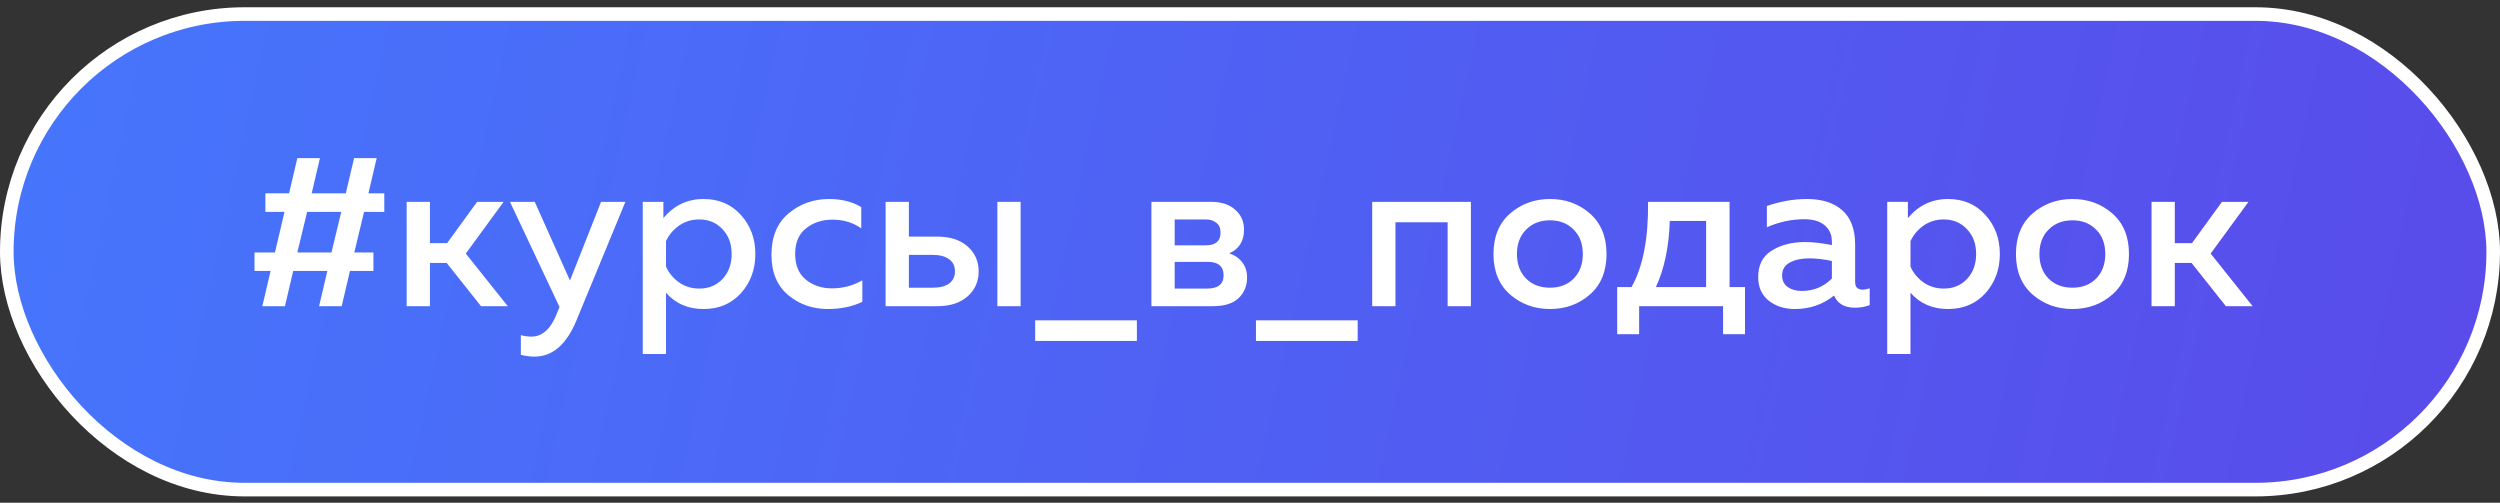
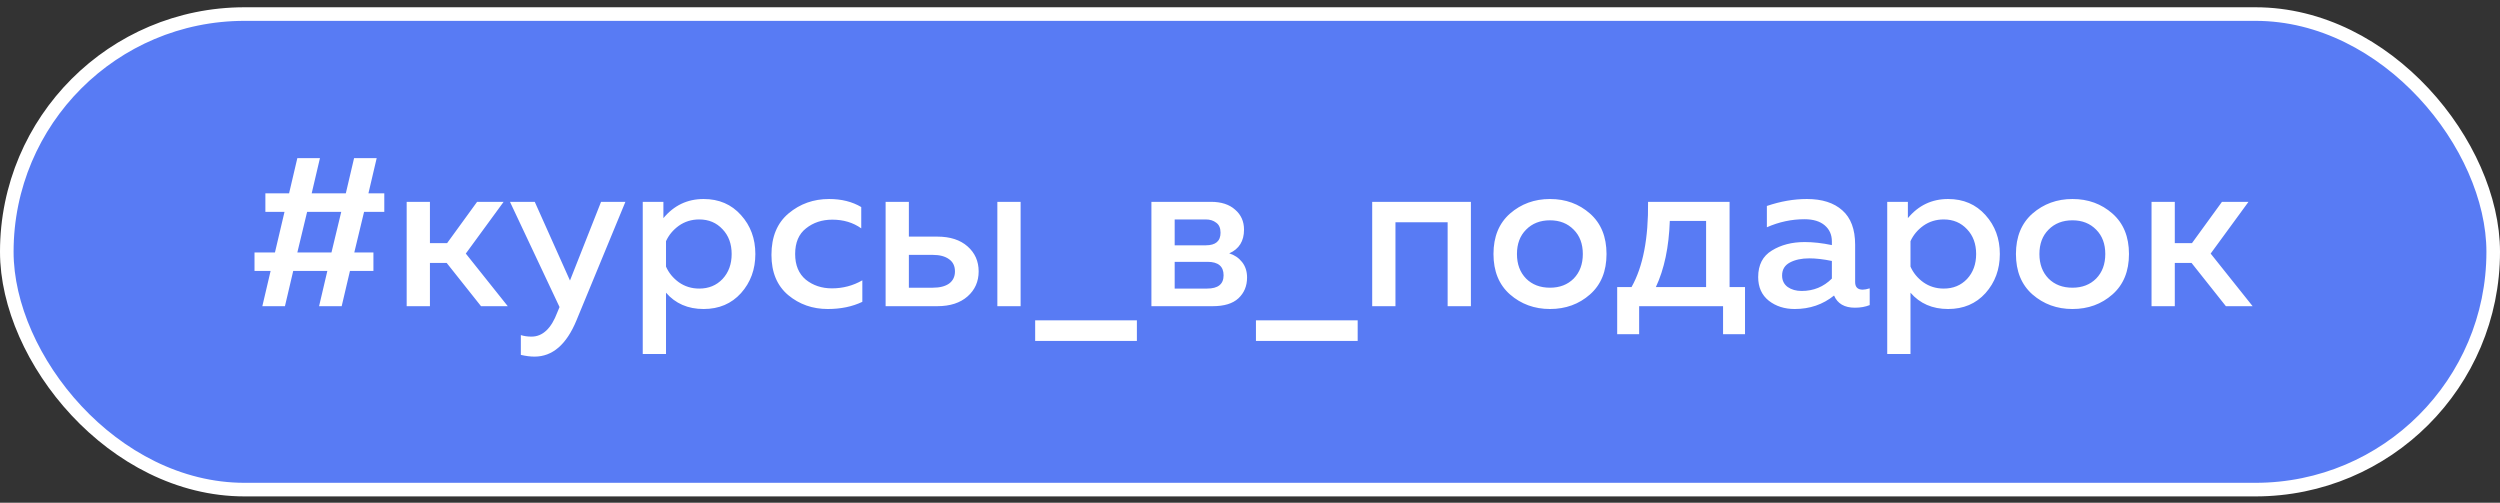
<svg xmlns="http://www.w3.org/2000/svg" width="184" height="37" viewBox="0 0 184 37" fill="none">
  <rect x="0" y="0" width="184" height="37" fill="#333333" stroke="none" />
  <rect x="0.5" y="1.035" width="183" height="35" rx="17.5" fill="#587BF4" />
-   <rect x="0.5" y="1.035" width="183" height="35" rx="17.5" fill="url(#paint0_linear_8145_315)" fill-opacity="0.85" />
  <rect x="0.5" y="1.035" width="183" height="35" rx="17.5" stroke="white" />
  <path d="M20.972 22.535H19.308L19.916 19.943H18.732V18.583H20.236L20.94 15.591H19.532V14.231H21.276L21.884 11.639H23.548L22.94 14.231H25.452L26.06 11.639H27.724L27.116 14.231H28.284V15.591H26.796L26.076 18.583H27.484V19.943H25.756L25.148 22.535H23.484L24.092 19.943H21.58L20.972 22.535ZM22.604 15.591L21.884 18.583H24.396L25.116 15.591H22.604ZM31.643 22.535H29.931V14.855H31.643V17.895H32.907L35.115 14.855H37.067L34.283 18.663L37.371 22.535H35.403L32.875 19.351H31.643V22.535ZM41.95 20.647L44.238 14.855H46.03L42.43 23.575C41.694 25.357 40.664 26.247 39.342 26.247C39.032 26.247 38.697 26.204 38.334 26.119V24.663C38.569 24.738 38.83 24.775 39.118 24.775C39.939 24.775 40.574 24.178 41.022 22.983L41.182 22.599L37.534 14.855H39.358L41.95 20.647ZM48.826 16.055C49.605 15.117 50.592 14.647 51.786 14.647C52.917 14.647 53.834 15.042 54.538 15.831C55.242 16.61 55.594 17.564 55.594 18.695C55.594 19.826 55.242 20.786 54.538 21.575C53.834 22.354 52.917 22.743 51.786 22.743C50.634 22.743 49.712 22.343 49.018 21.543V26.055H47.306V14.855H48.826V16.055ZM53.178 20.535C53.626 20.055 53.85 19.442 53.85 18.695C53.85 17.948 53.626 17.34 53.178 16.871C52.73 16.391 52.16 16.151 51.466 16.151C50.901 16.151 50.4 16.306 49.962 16.615C49.536 16.924 49.221 17.303 49.018 17.751V19.623C49.221 20.082 49.536 20.466 49.962 20.775C50.4 21.084 50.901 21.239 51.466 21.239C52.16 21.239 52.73 21.005 53.178 20.535ZM56.779 18.759C56.779 17.426 57.201 16.407 58.044 15.703C58.886 14.999 59.878 14.647 61.02 14.647C61.937 14.647 62.726 14.845 63.388 15.239V16.807C62.79 16.381 62.081 16.167 61.26 16.167C60.502 16.167 59.857 16.381 59.324 16.807C58.79 17.223 58.523 17.852 58.523 18.695C58.523 19.517 58.785 20.146 59.307 20.583C59.841 21.01 60.481 21.223 61.227 21.223C62.038 21.223 62.785 21.026 63.468 20.631V22.215C62.731 22.567 61.883 22.743 60.923 22.743C59.803 22.743 58.833 22.402 58.011 21.719C57.19 21.026 56.779 20.039 56.779 18.759ZM68.989 22.535H65.181V14.855H66.893V17.415H68.989C69.928 17.415 70.669 17.655 71.213 18.135C71.757 18.615 72.029 19.229 72.029 19.975C72.029 20.722 71.757 21.335 71.213 21.815C70.669 22.295 69.928 22.535 68.989 22.535ZM66.893 18.759V21.175H68.653C69.165 21.175 69.565 21.074 69.853 20.871C70.141 20.658 70.285 20.359 70.285 19.975C70.285 19.581 70.141 19.282 69.853 19.079C69.565 18.866 69.165 18.759 68.653 18.759H66.893ZM75.117 22.535H73.405V14.855H75.117V22.535ZM83.675 25.095H76.188V23.575H83.675V25.095ZM89.256 22.535H84.744V14.855H89.128C89.885 14.855 90.477 15.047 90.904 15.431C91.341 15.805 91.56 16.295 91.56 16.903C91.56 17.746 91.197 18.327 90.472 18.647C90.856 18.765 91.171 18.978 91.416 19.287C91.661 19.596 91.784 19.975 91.784 20.423C91.784 21.052 91.57 21.564 91.144 21.959C90.728 22.343 90.099 22.535 89.256 22.535ZM86.456 19.271V21.239H88.84C89.65 21.239 90.056 20.914 90.056 20.263C90.056 19.602 89.661 19.271 88.872 19.271H86.456ZM86.456 16.151V18.055H88.744C89.469 18.055 89.832 17.746 89.832 17.127C89.832 16.786 89.725 16.541 89.512 16.391C89.309 16.231 89.053 16.151 88.744 16.151H86.456ZM99.925 25.095H92.438V23.575H99.925V25.095ZM102.706 22.535H100.994V14.855H108.258V22.535H106.546V16.359H102.706V22.535ZM111.136 21.671C110.325 20.956 109.92 19.965 109.92 18.695C109.92 17.426 110.325 16.434 111.136 15.719C111.957 15.005 112.939 14.647 114.08 14.647C115.232 14.647 116.213 15.005 117.024 15.719C117.835 16.434 118.24 17.426 118.24 18.695C118.24 19.965 117.835 20.956 117.024 21.671C116.213 22.386 115.232 22.743 114.08 22.743C112.939 22.743 111.957 22.386 111.136 21.671ZM115.824 20.503C116.272 20.044 116.496 19.442 116.496 18.695C116.496 17.948 116.272 17.351 115.824 16.903C115.376 16.445 114.795 16.215 114.08 16.215C113.355 16.215 112.768 16.445 112.32 16.903C111.872 17.351 111.648 17.948 111.648 18.695C111.648 19.442 111.872 20.044 112.32 20.503C112.768 20.951 113.355 21.175 114.08 21.175C114.795 21.175 115.376 20.951 115.824 20.503ZM120.641 24.599H119.025V21.127H120.081C120.923 19.634 121.329 17.543 121.297 14.855H127.297V21.127H128.433V24.599H126.817V22.535H120.641V24.599ZM122.897 16.263C122.833 18.183 122.491 19.805 121.873 21.127H125.569V16.263H122.897ZM136.538 20.759C136.538 21.133 136.725 21.319 137.098 21.319C137.226 21.319 137.397 21.287 137.61 21.223V22.455C137.29 22.583 136.927 22.647 136.522 22.647C135.754 22.647 135.242 22.349 134.986 21.751C134.165 22.413 133.199 22.743 132.09 22.743C131.343 22.743 130.709 22.541 130.186 22.135C129.663 21.719 129.402 21.138 129.402 20.391C129.402 19.495 129.738 18.845 130.41 18.439C131.082 18.023 131.887 17.815 132.826 17.815C133.445 17.815 134.111 17.89 134.826 18.039V17.767C134.826 17.276 134.65 16.882 134.298 16.583C133.946 16.285 133.45 16.135 132.81 16.135C131.861 16.135 130.938 16.332 130.042 16.727V15.159C131.045 14.818 132.026 14.647 132.986 14.647C134.106 14.647 134.975 14.925 135.594 15.479C136.223 16.034 136.538 16.877 136.538 18.007V20.759ZM133.162 19.015C132.597 19.015 132.122 19.116 131.738 19.319C131.354 19.522 131.162 19.842 131.162 20.279C131.162 20.642 131.301 20.924 131.578 21.127C131.855 21.319 132.197 21.415 132.602 21.415C133.477 21.415 134.218 21.111 134.826 20.503V19.207C134.207 19.079 133.653 19.015 133.162 19.015ZM140.42 16.055C141.199 15.117 142.185 14.647 143.38 14.647C144.511 14.647 145.428 15.042 146.132 15.831C146.836 16.61 147.188 17.564 147.188 18.695C147.188 19.826 146.836 20.786 146.132 21.575C145.428 22.354 144.511 22.743 143.38 22.743C142.228 22.743 141.305 22.343 140.612 21.543V26.055H138.9V14.855H140.42V16.055ZM144.772 20.535C145.22 20.055 145.444 19.442 145.444 18.695C145.444 17.948 145.22 17.34 144.772 16.871C144.324 16.391 143.753 16.151 143.06 16.151C142.495 16.151 141.993 16.306 141.556 16.615C141.129 16.924 140.815 17.303 140.612 17.751V19.623C140.815 20.082 141.129 20.466 141.556 20.775C141.993 21.084 142.495 21.239 143.06 21.239C143.753 21.239 144.324 21.005 144.772 20.535ZM149.589 21.671C148.779 20.956 148.373 19.965 148.373 18.695C148.373 17.426 148.779 16.434 149.589 15.719C150.411 15.005 151.392 14.647 152.533 14.647C153.685 14.647 154.667 15.005 155.477 15.719C156.288 16.434 156.693 17.426 156.693 18.695C156.693 19.965 156.288 20.956 155.477 21.671C154.667 22.386 153.685 22.743 152.533 22.743C151.392 22.743 150.411 22.386 149.589 21.671ZM154.277 20.503C154.725 20.044 154.949 19.442 154.949 18.695C154.949 17.948 154.725 17.351 154.277 16.903C153.829 16.445 153.248 16.215 152.533 16.215C151.808 16.215 151.221 16.445 150.773 16.903C150.325 17.351 150.101 17.948 150.101 18.695C150.101 19.442 150.325 20.044 150.773 20.503C151.221 20.951 151.808 21.175 152.533 21.175C153.248 21.175 153.829 20.951 154.277 20.503ZM160.065 22.535H158.353V14.855H160.065V17.895H161.329L163.537 14.855H165.489L162.705 18.663L165.793 22.535H163.825L161.297 19.351H160.065V22.535Z" fill="white" />
  <defs>
    <linearGradient id="paint0_linear_8145_315" x1="-2.8" y1="-10.497" x2="188.66" y2="31.735" gradientUnits="userSpaceOnUse">
      <stop stop-color="#3F5CF4" />
      <stop offset="0" stop-color="#4277FF" />
      <stop offset="1" stop-color="#5A42E9" />
    </linearGradient>
  </defs>
</svg>